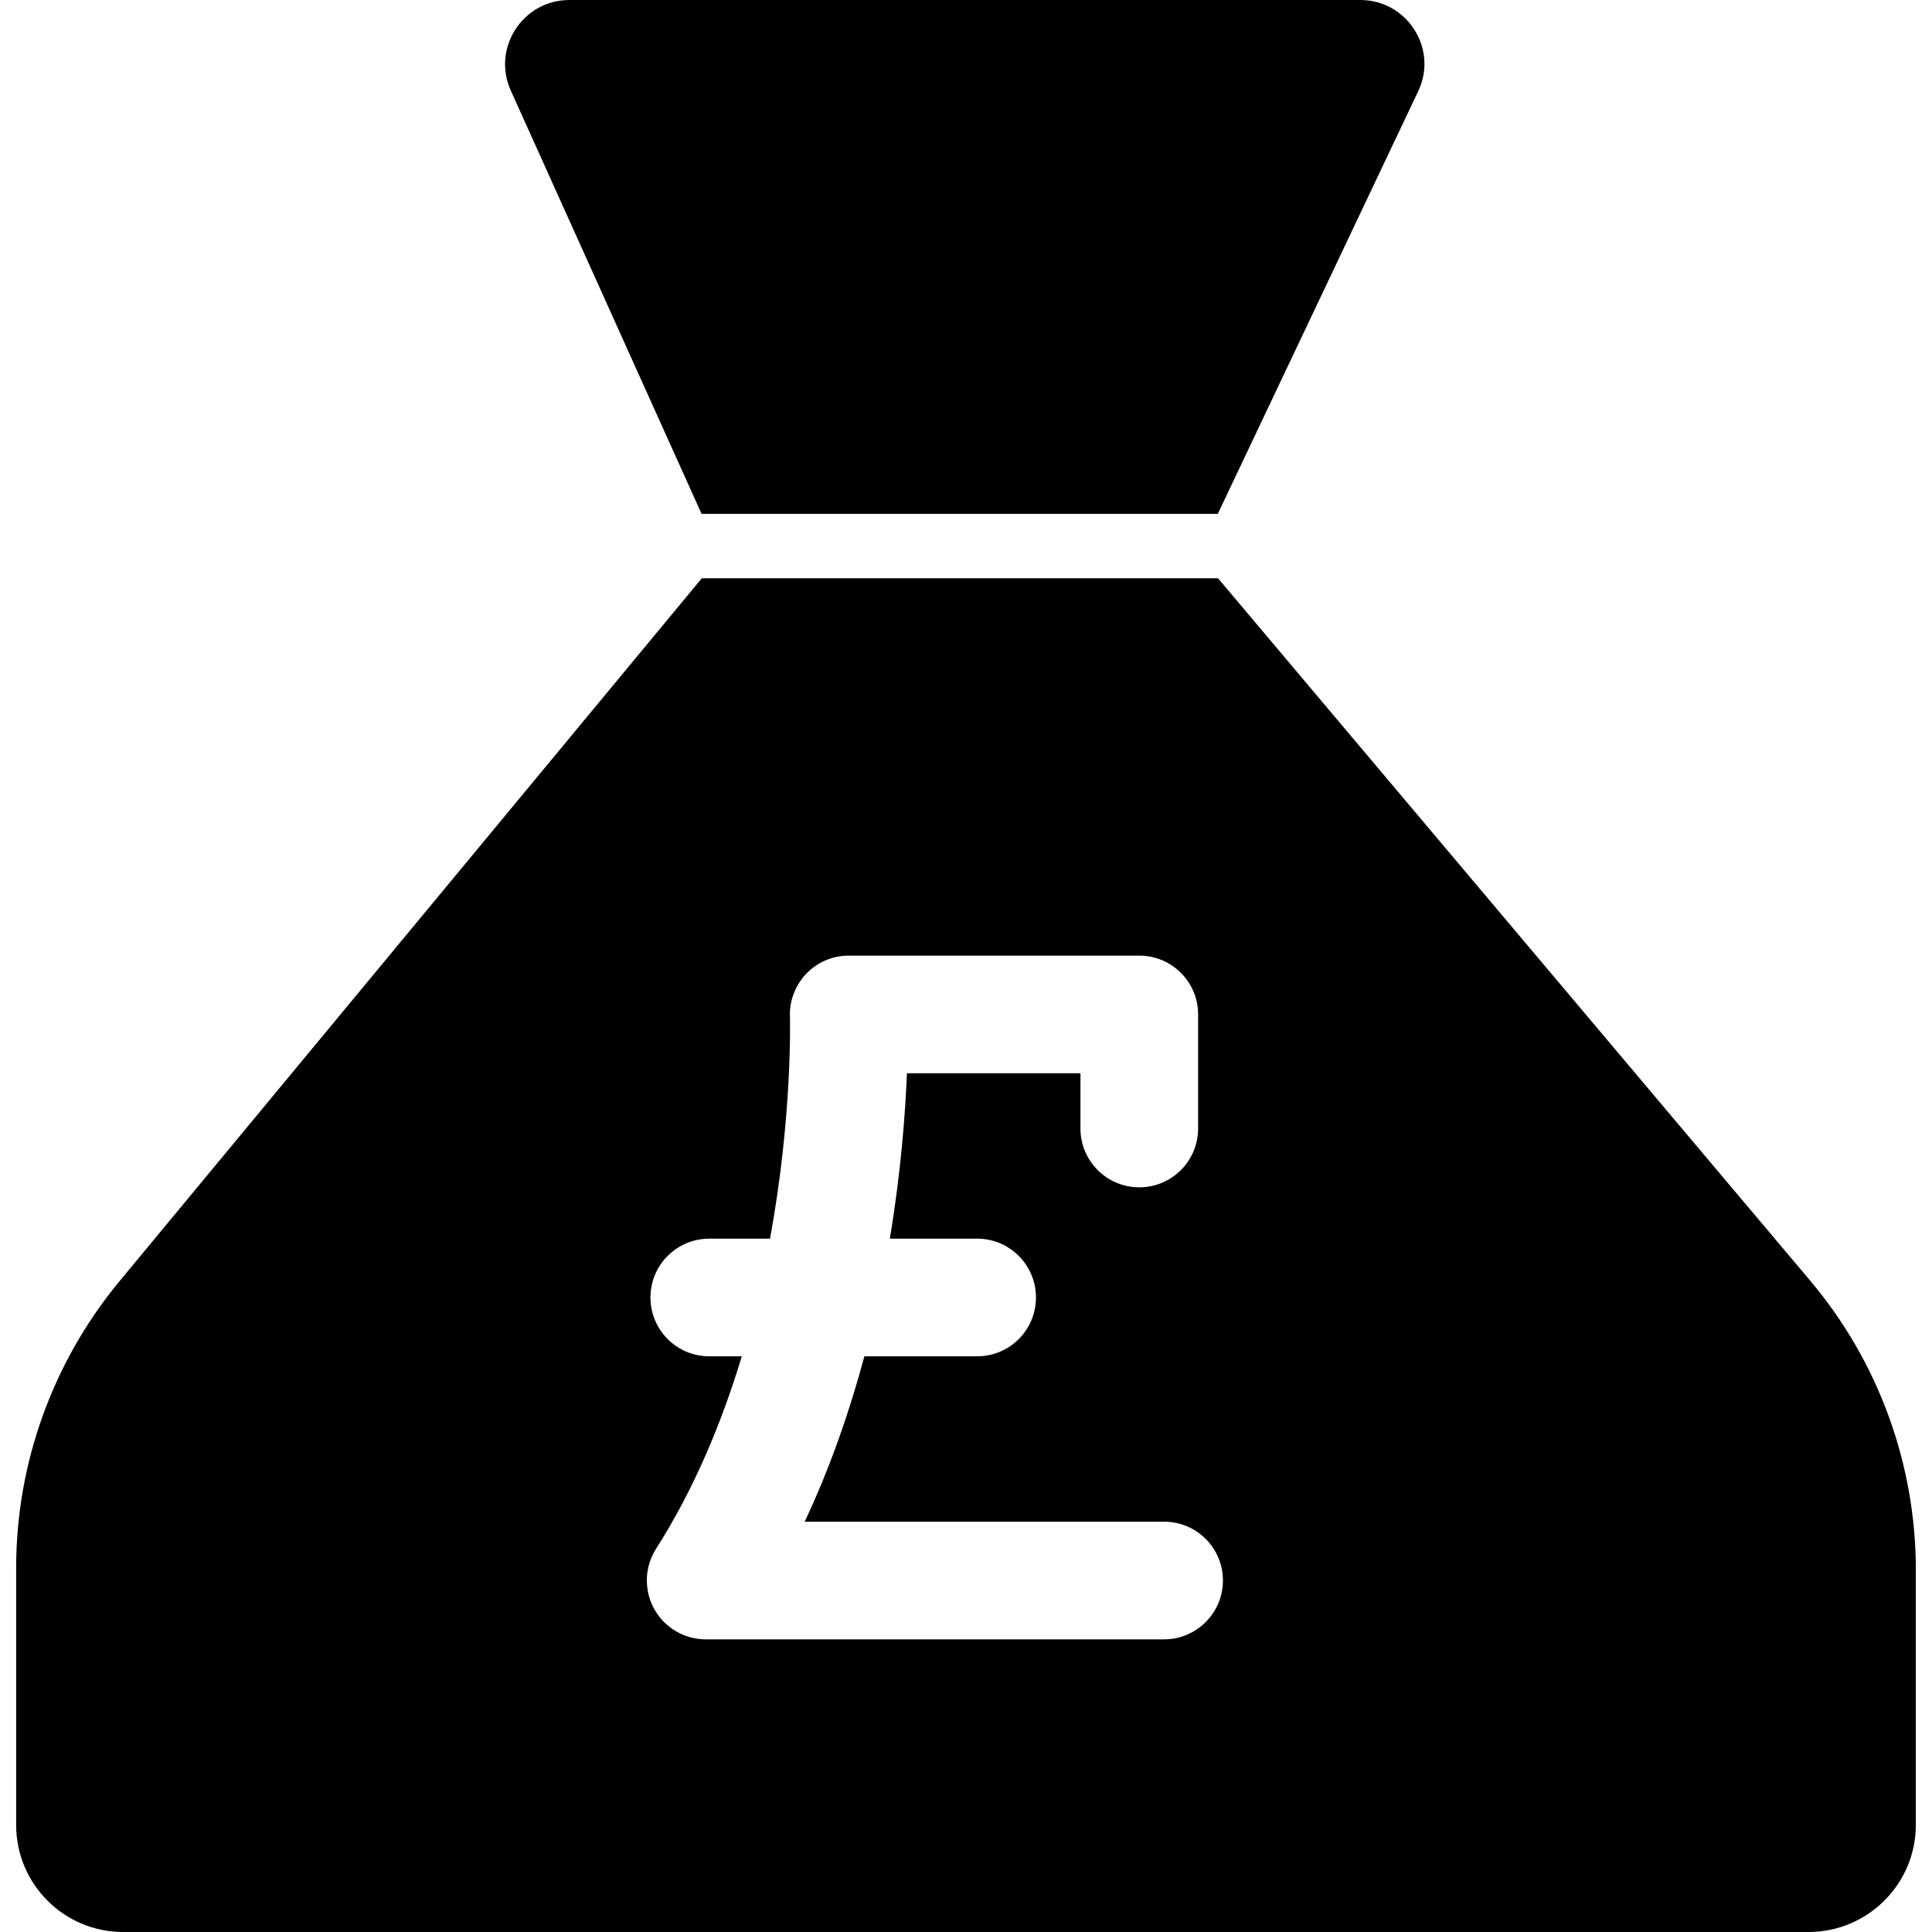
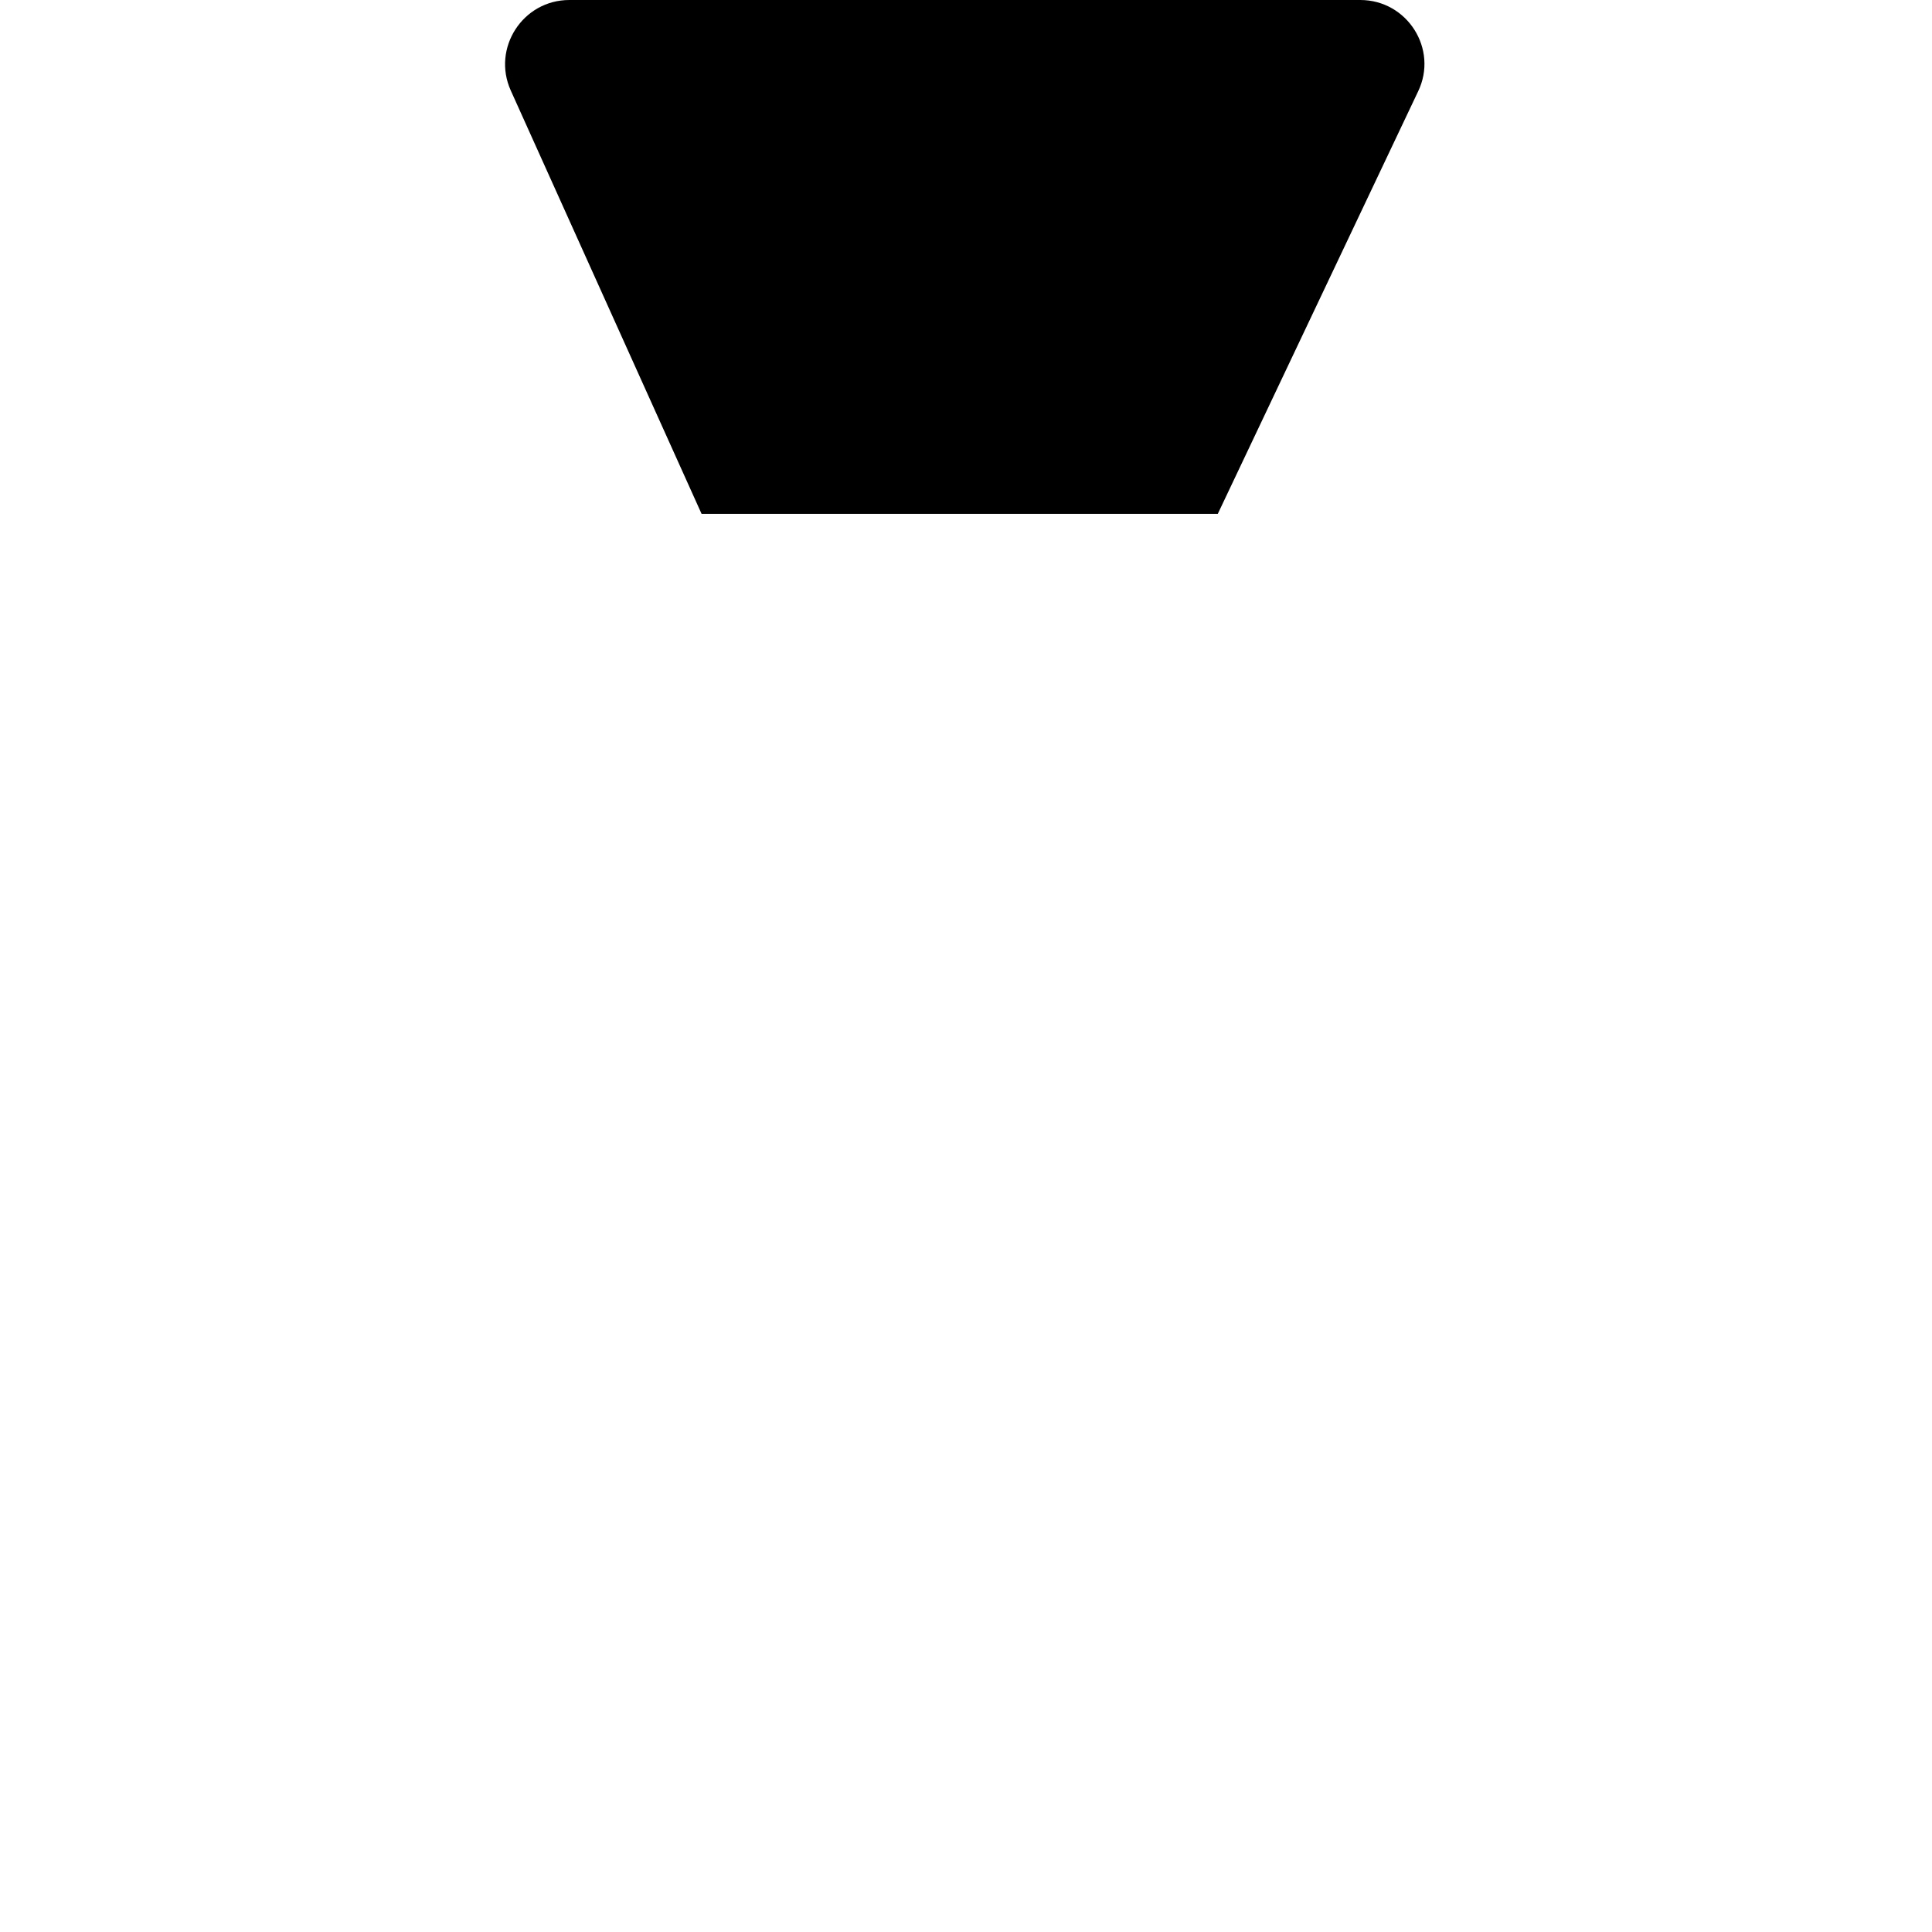
<svg xmlns="http://www.w3.org/2000/svg" fill="#000000" version="1.1" id="Capa_1" width="800px" height="800px" viewBox="0 0 903.1 903.1" xml:space="preserve">
  <g>
    <g>
      <path d="M635.851,0H266.15c-21.8,0-36.3,22.5-27.4,42.3l89.2,197.9h241.299l93.602-197.4C672.45,23,657.851,0,635.851,0z" />
-       <path d="M895.55,853V733.899c0-49.5-17.5-97.5-49.5-135.399L569.351,270.3h-117.8h-123.5l-272.2,328.6    c-31.2,37.7-48.3,85.101-48.3,134v120.2c0,27.601,22.4,50,50,50h394h394C873.149,903,895.55,880.6,895.55,853z M544.149,766.3    H329.85c-10,0-19.3-5.5-24.101-14.3c-4.8-8.8-4.5-19.5,0.9-28c18.1-28.4,30.9-59.601,40.1-90H331.55c-15.2,0-27.5-12.3-27.5-27.5    s12.3-27.5,27.5-27.5h28.399c10.601-57.9,9.3-103,9.3-103.8c-0.3-7.4,2.5-14.7,7.7-20.101c5.2-5.399,12.3-8.399,19.8-8.399h135.8    c15.199,0,27.5,12.3,27.5,27.5v53.3c0,15.2-12.301,27.5-27.5,27.5s-27.5-12.3-27.5-27.5v-25.8h-81.1c-0.8,19-2.8,46.1-8,77.3    h40.799c15.201,0,27.5,12.3,27.5,27.5s-12.299,27.5-27.5,27.5H404.05c-6.801,25.3-15.801,51.6-27.9,77.3h168    c15.201,0,27.5,12.3,27.5,27.5S559.249,766.3,544.149,766.3z" />
    </g>
  </g>
</svg>